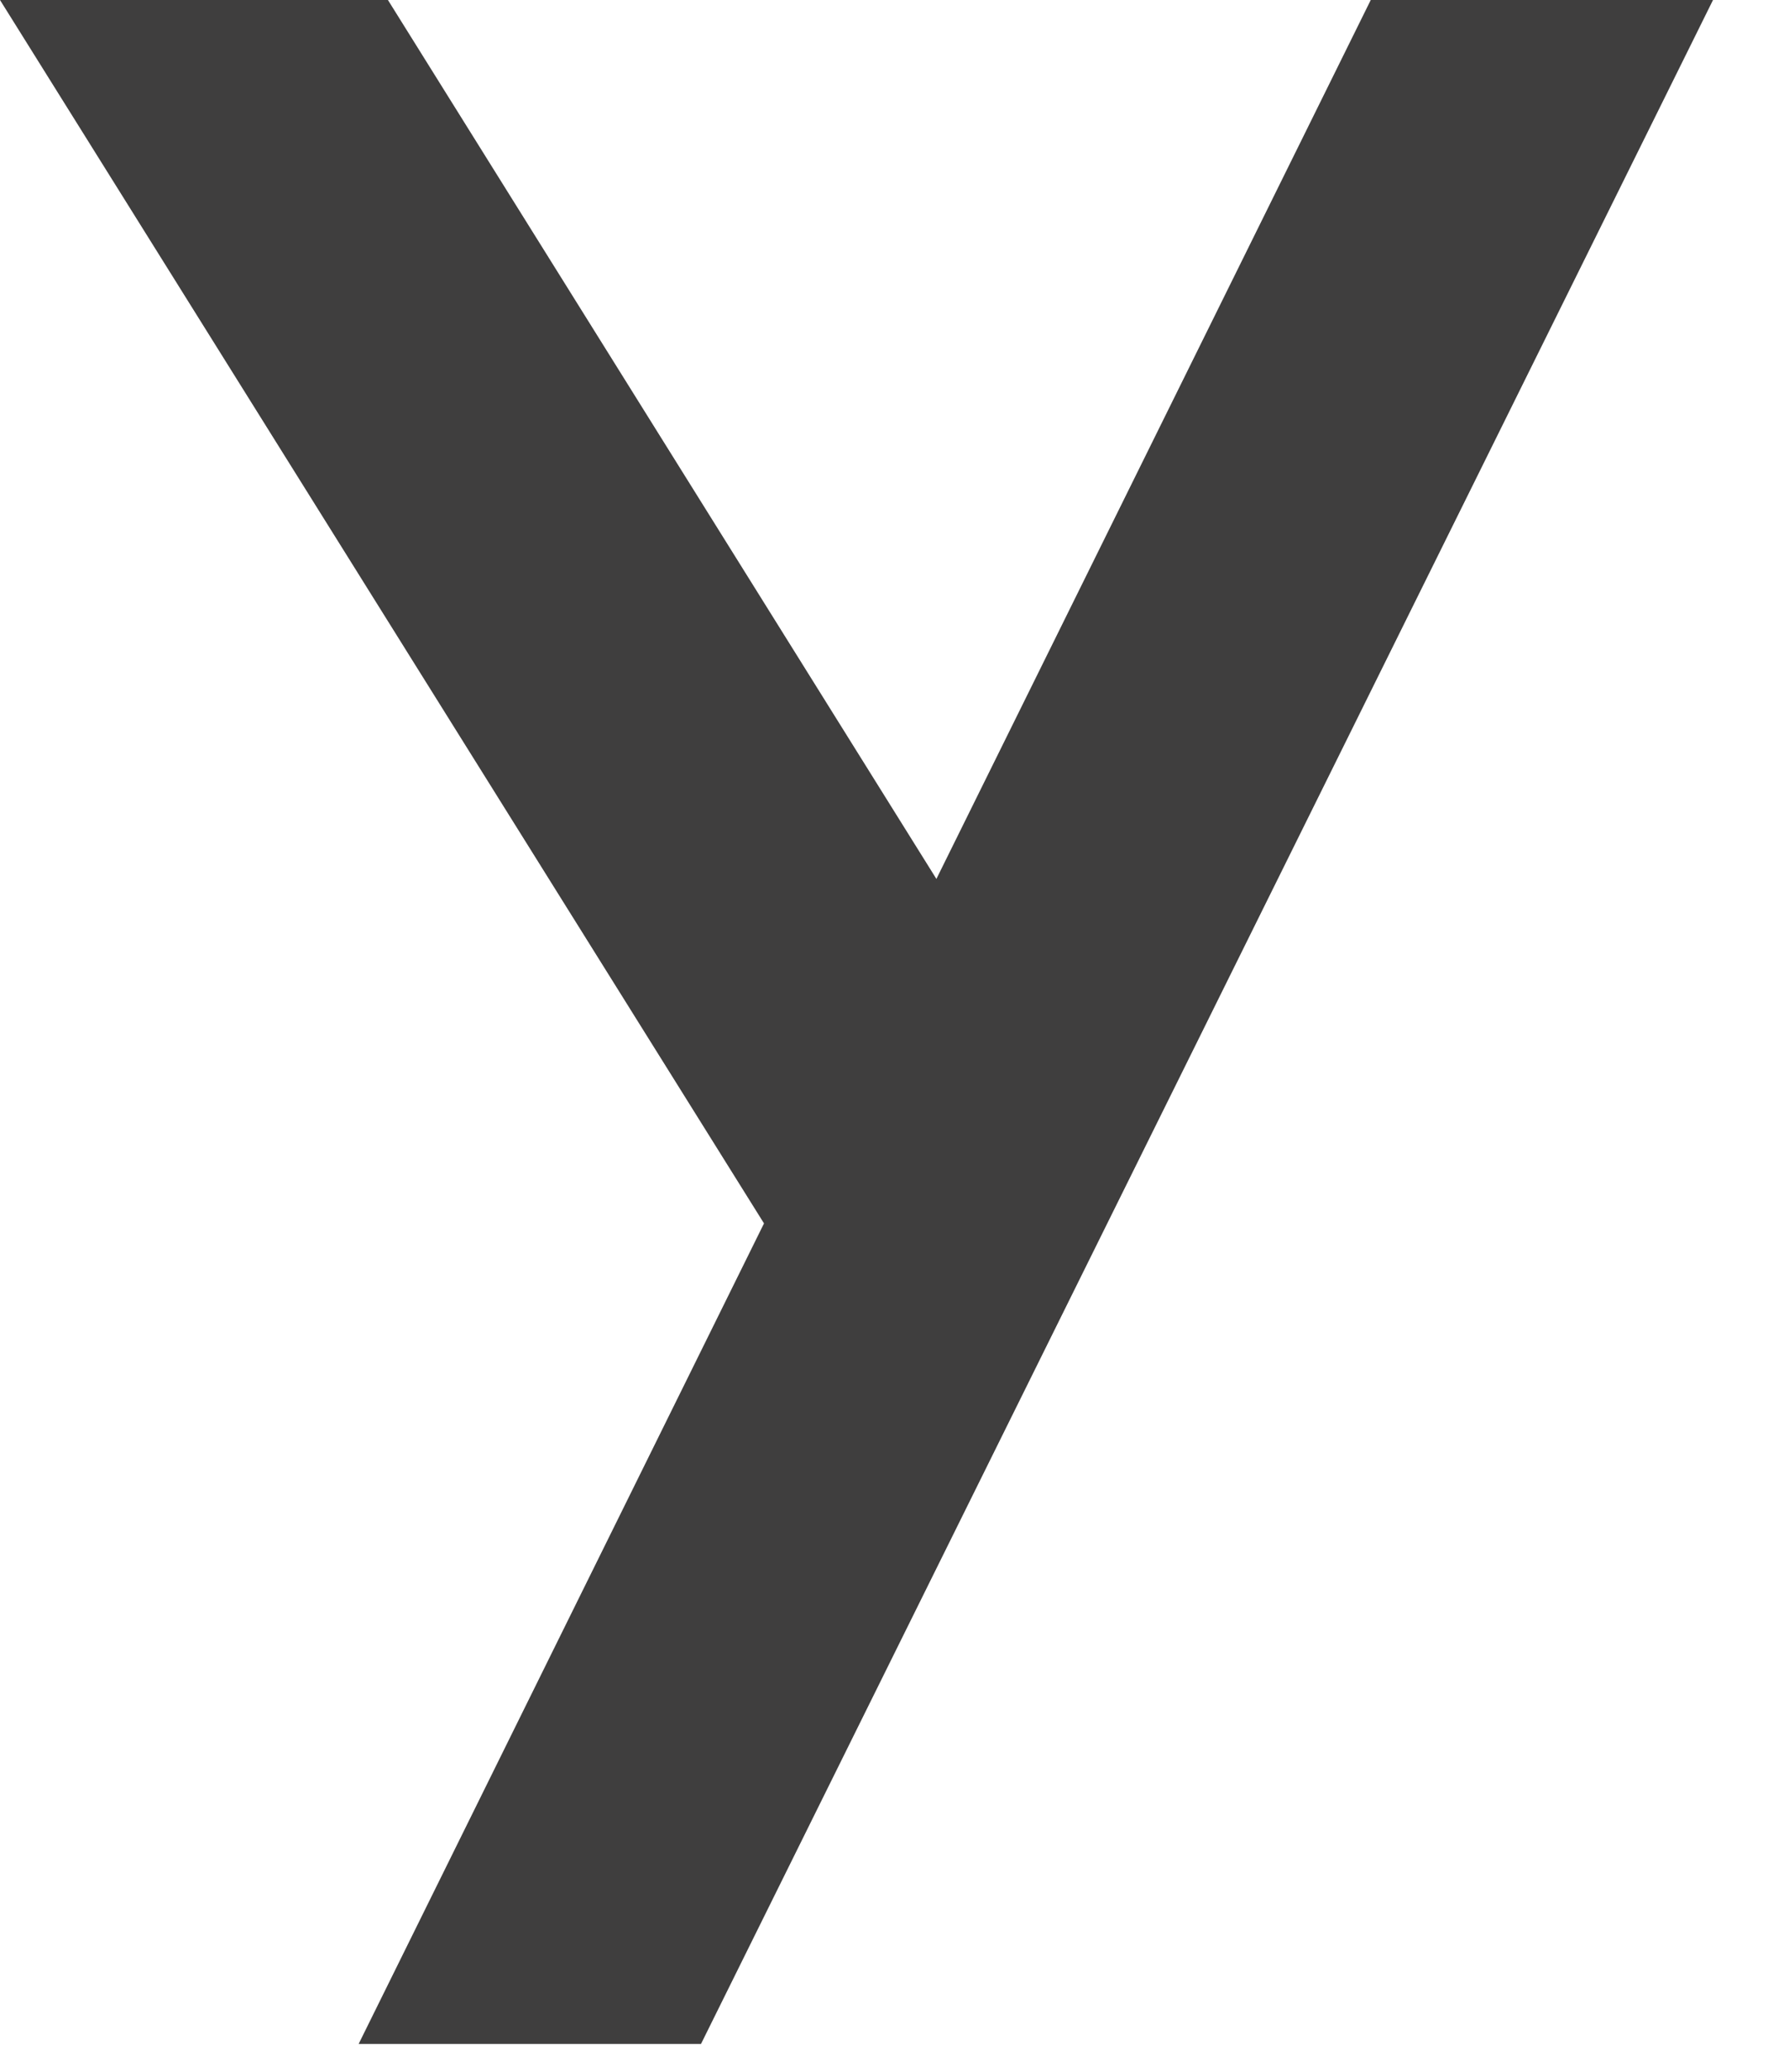
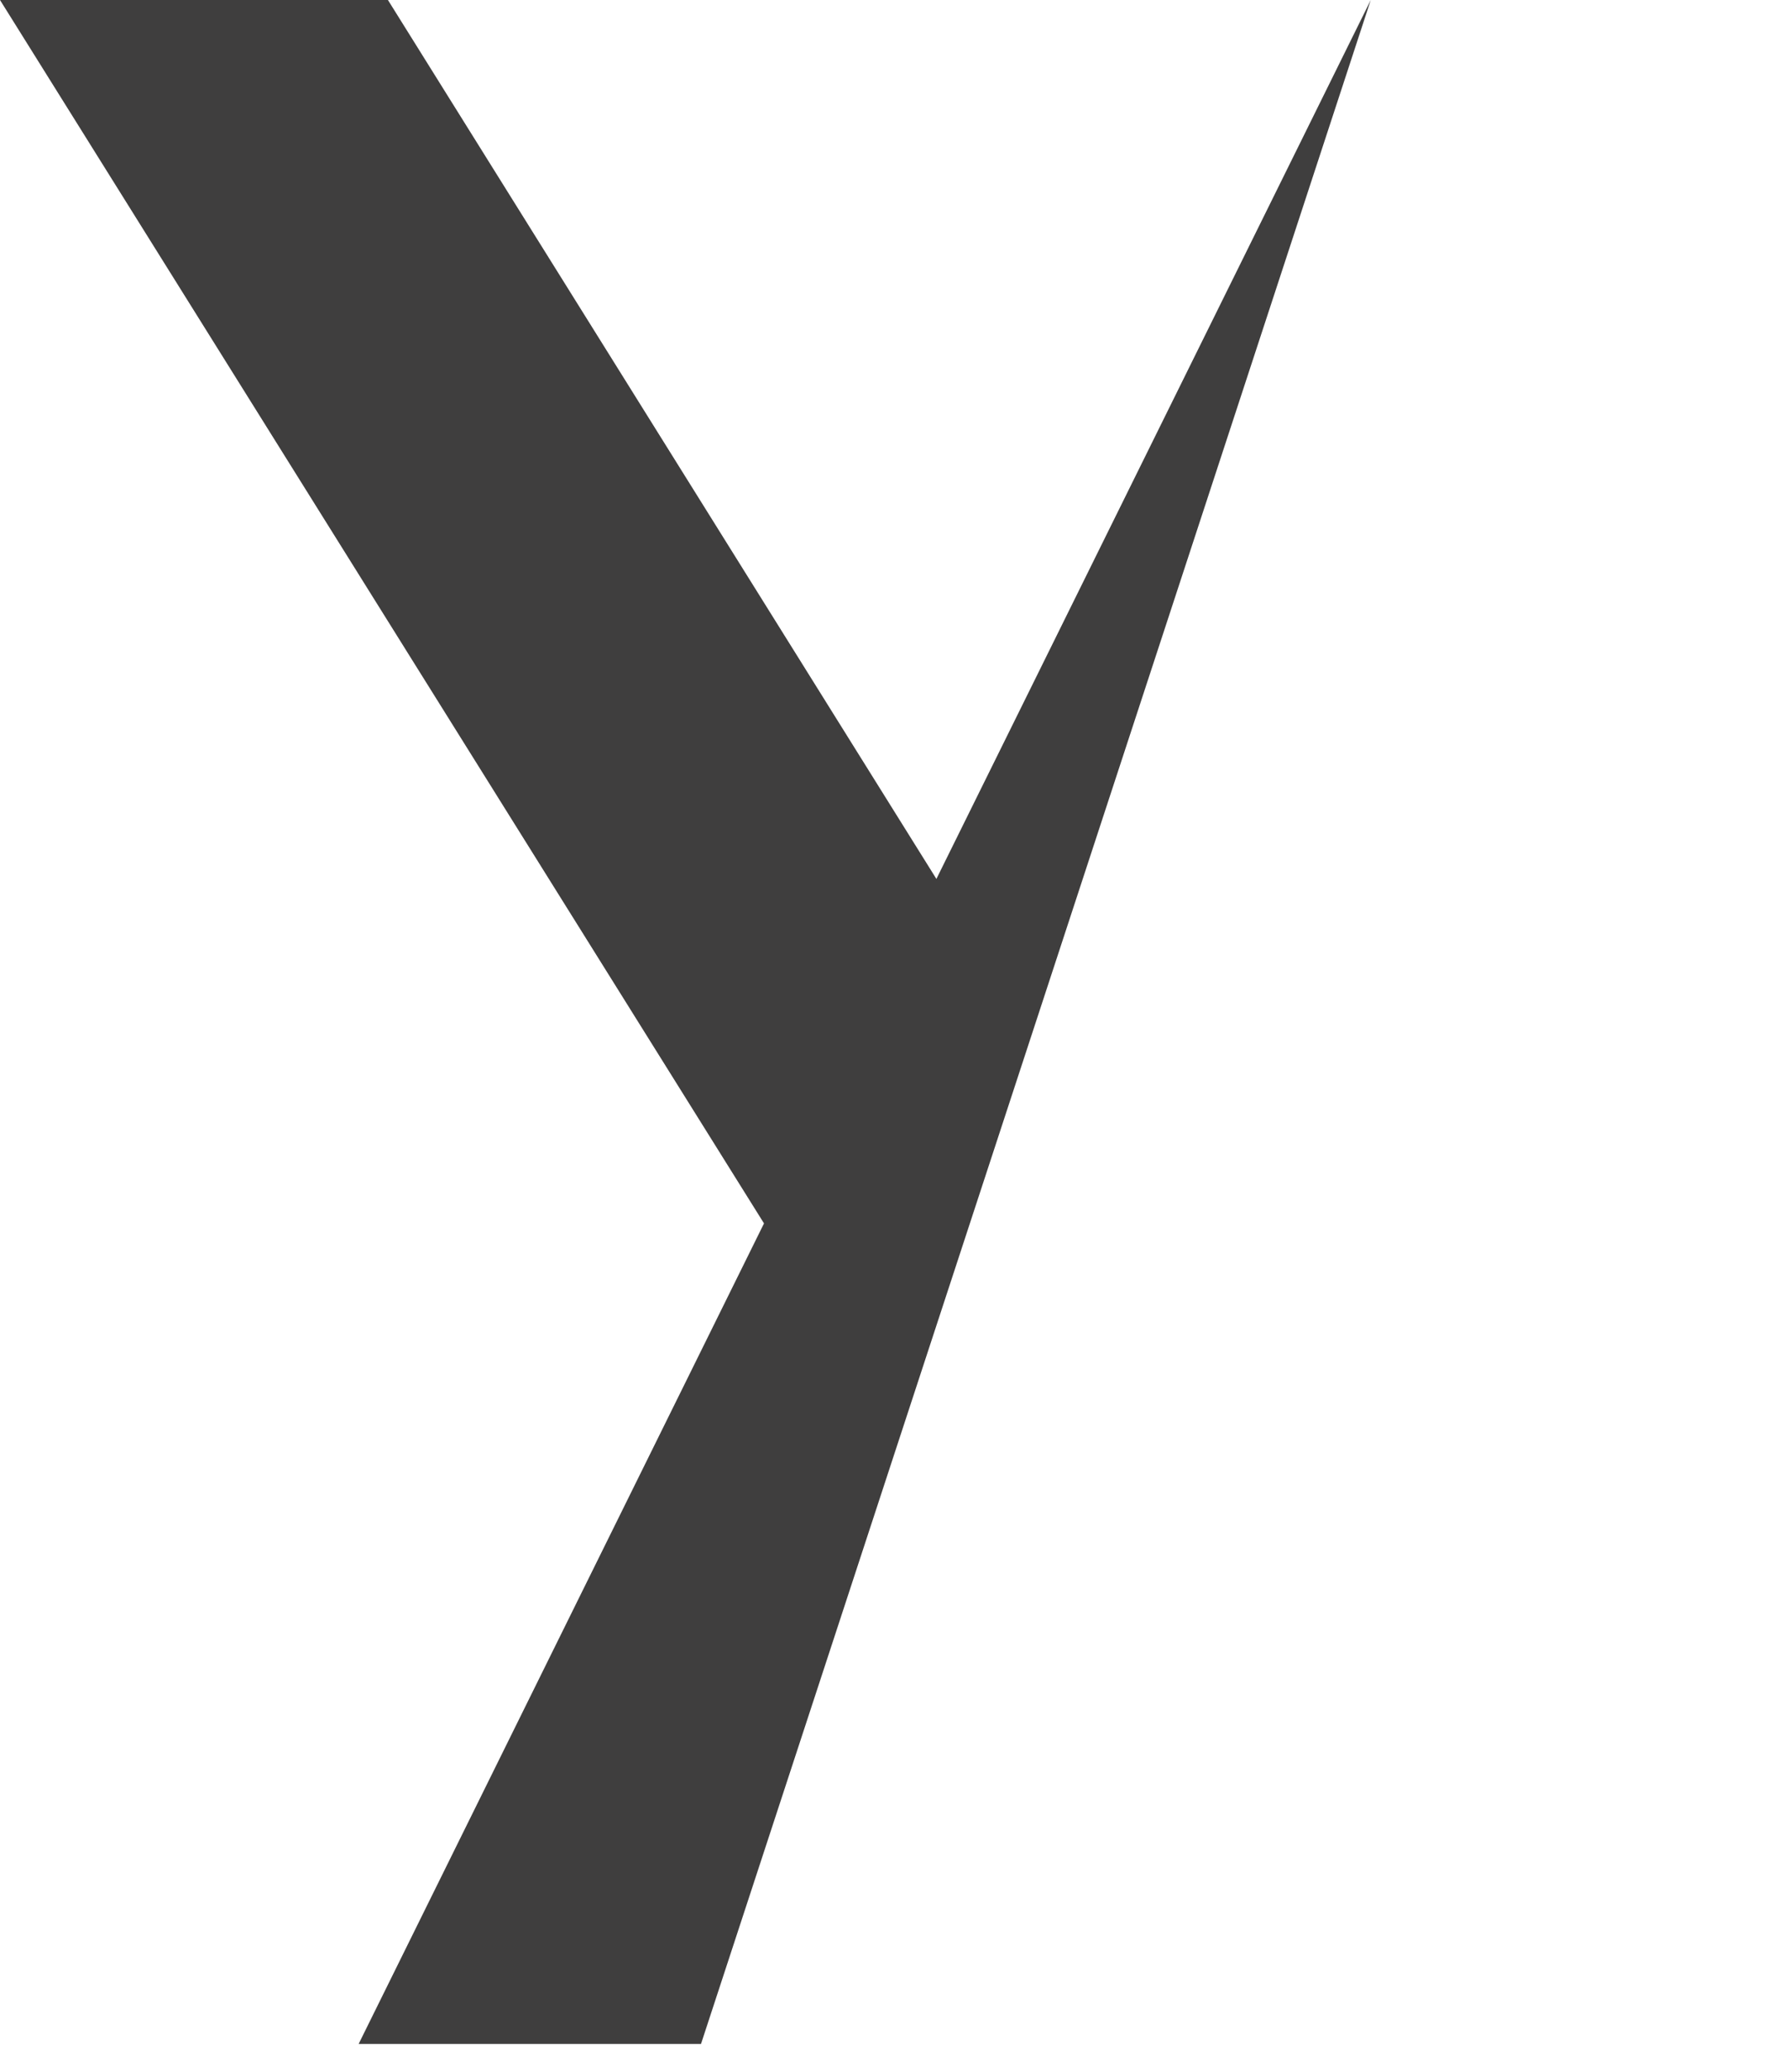
<svg xmlns="http://www.w3.org/2000/svg" fill="none" height="100%" overflow="visible" preserveAspectRatio="none" style="display: block;" viewBox="0 0 19 22" width="100%">
-   <path d="M14.558 0H18.193L7.445 21.704H3.809L8.114 12.991L0 0H4.12L9.945 9.333L14.558 0Z" fill="#3F3E3E" id="Vector" />
+   <path d="M14.558 0L7.445 21.704H3.809L8.114 12.991L0 0H4.12L9.945 9.333L14.558 0Z" fill="#3F3E3E" id="Vector" />
</svg>